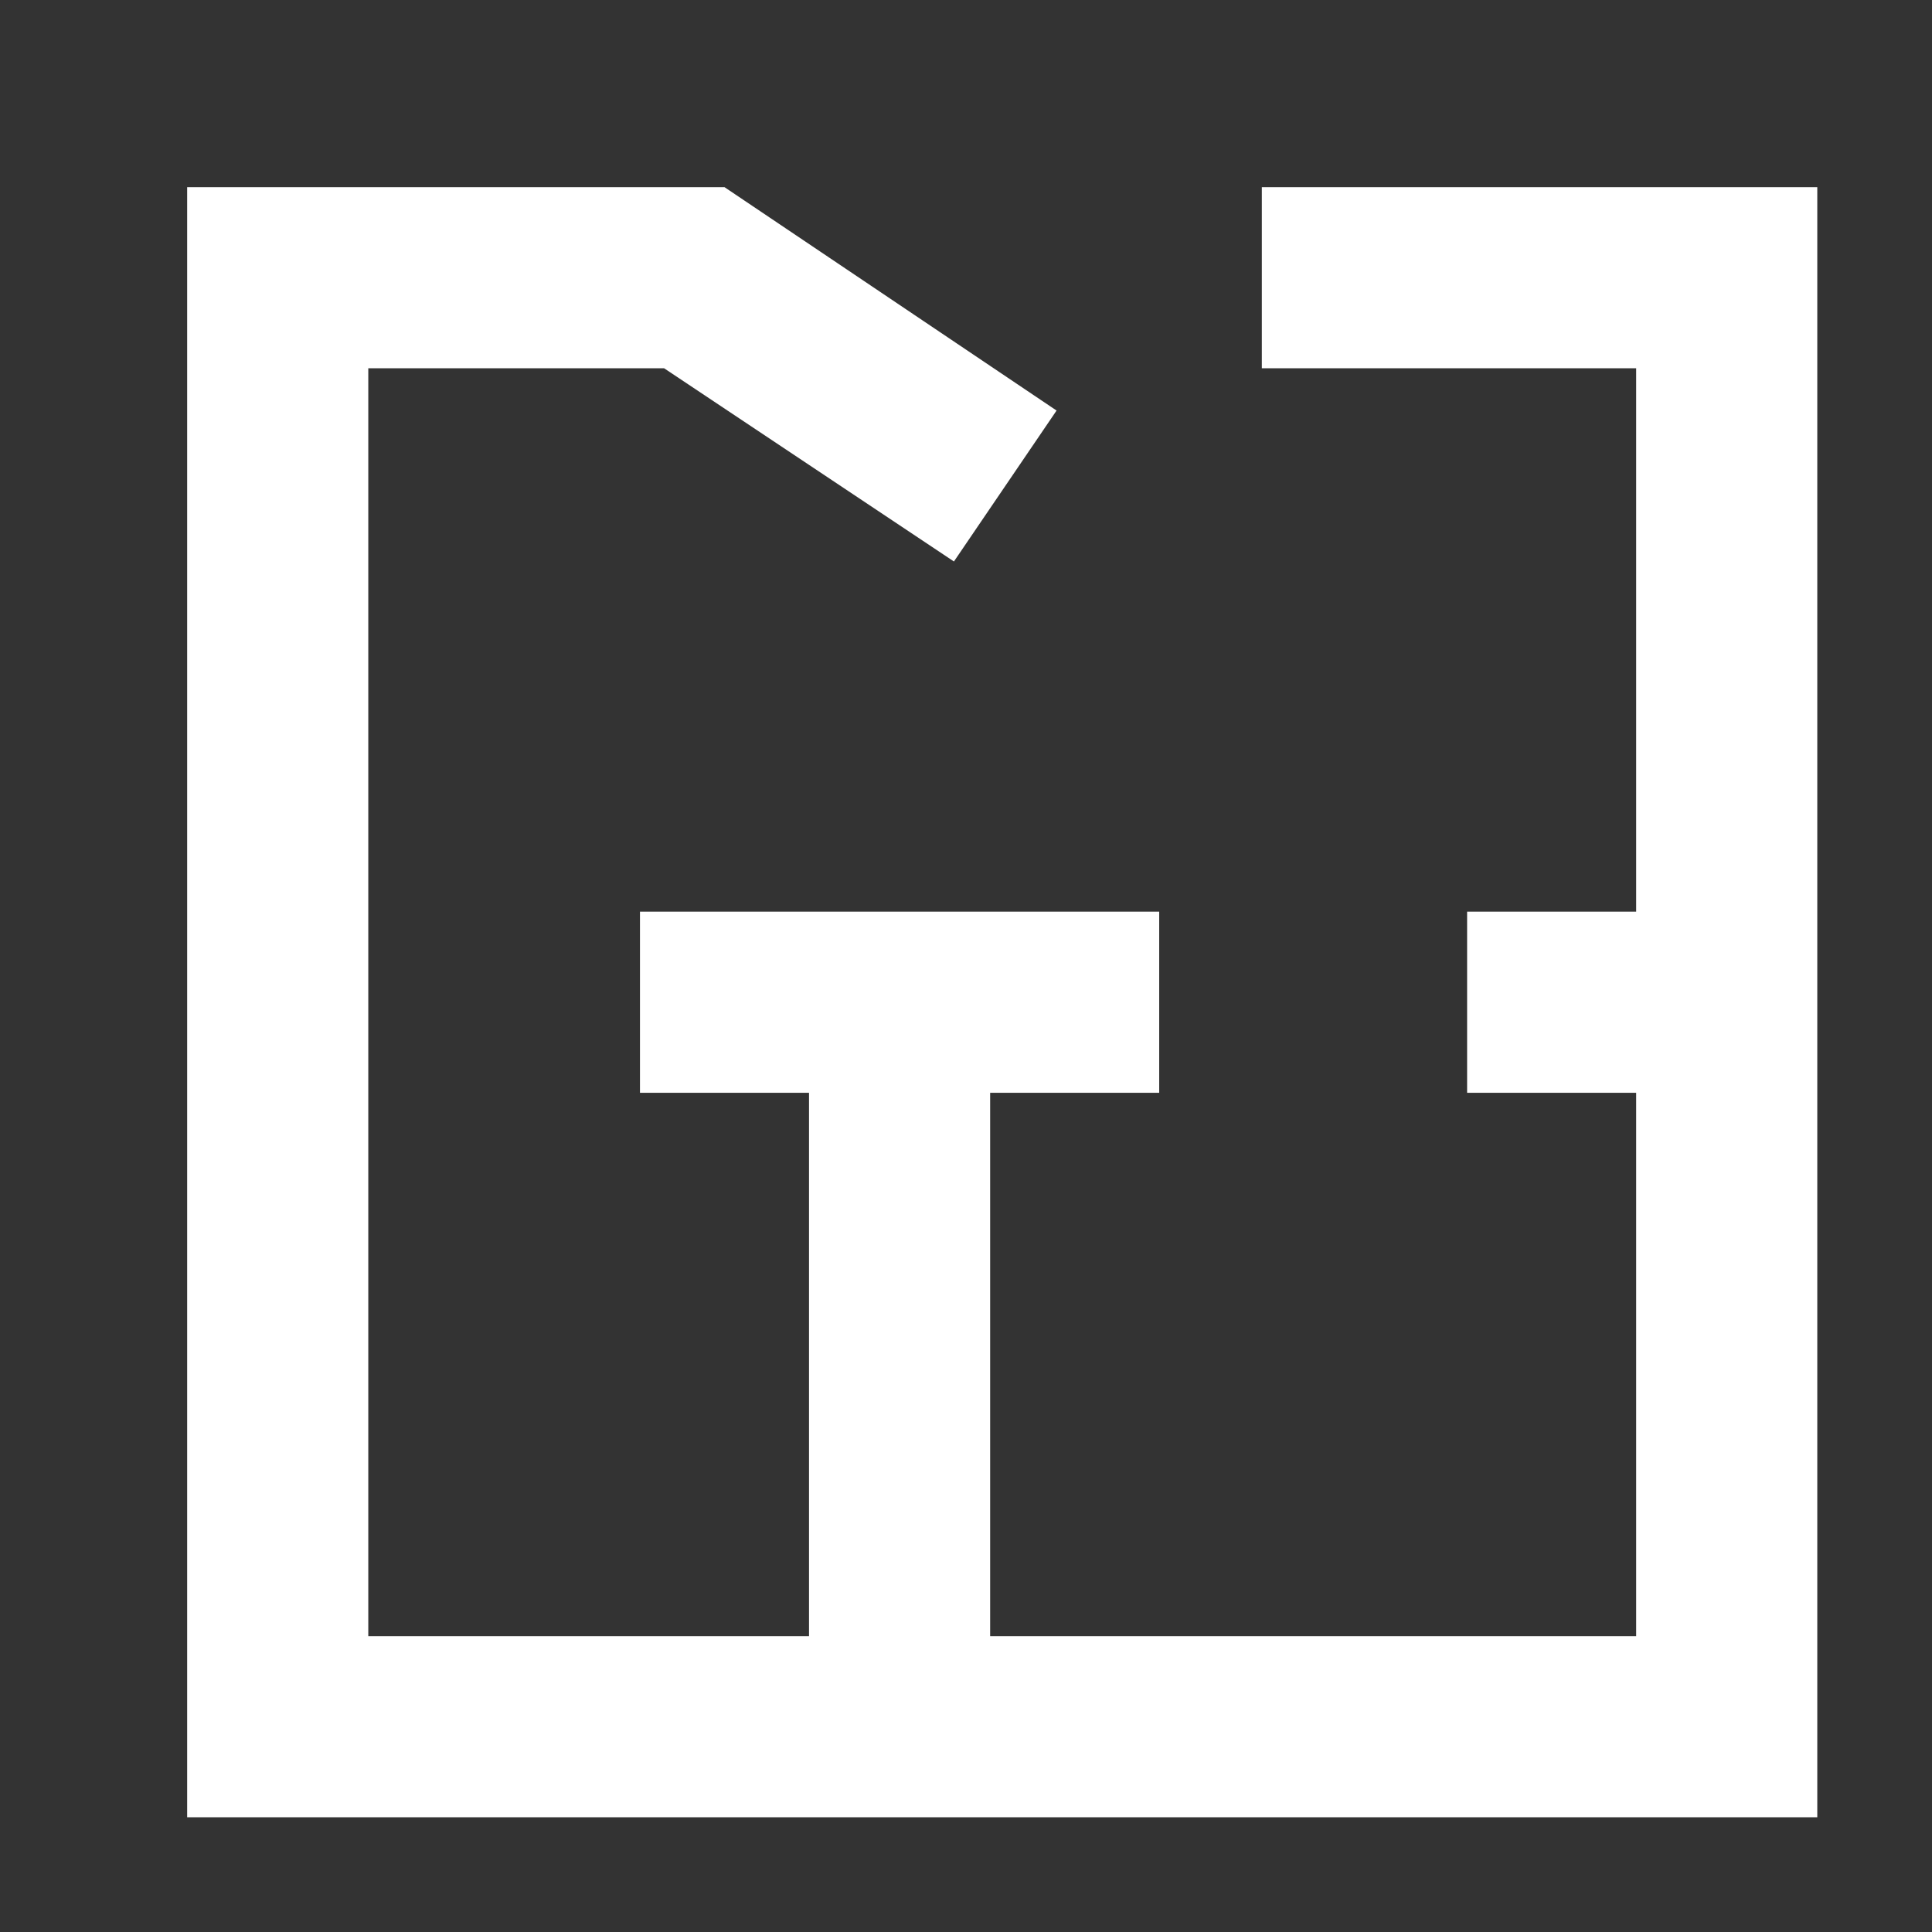
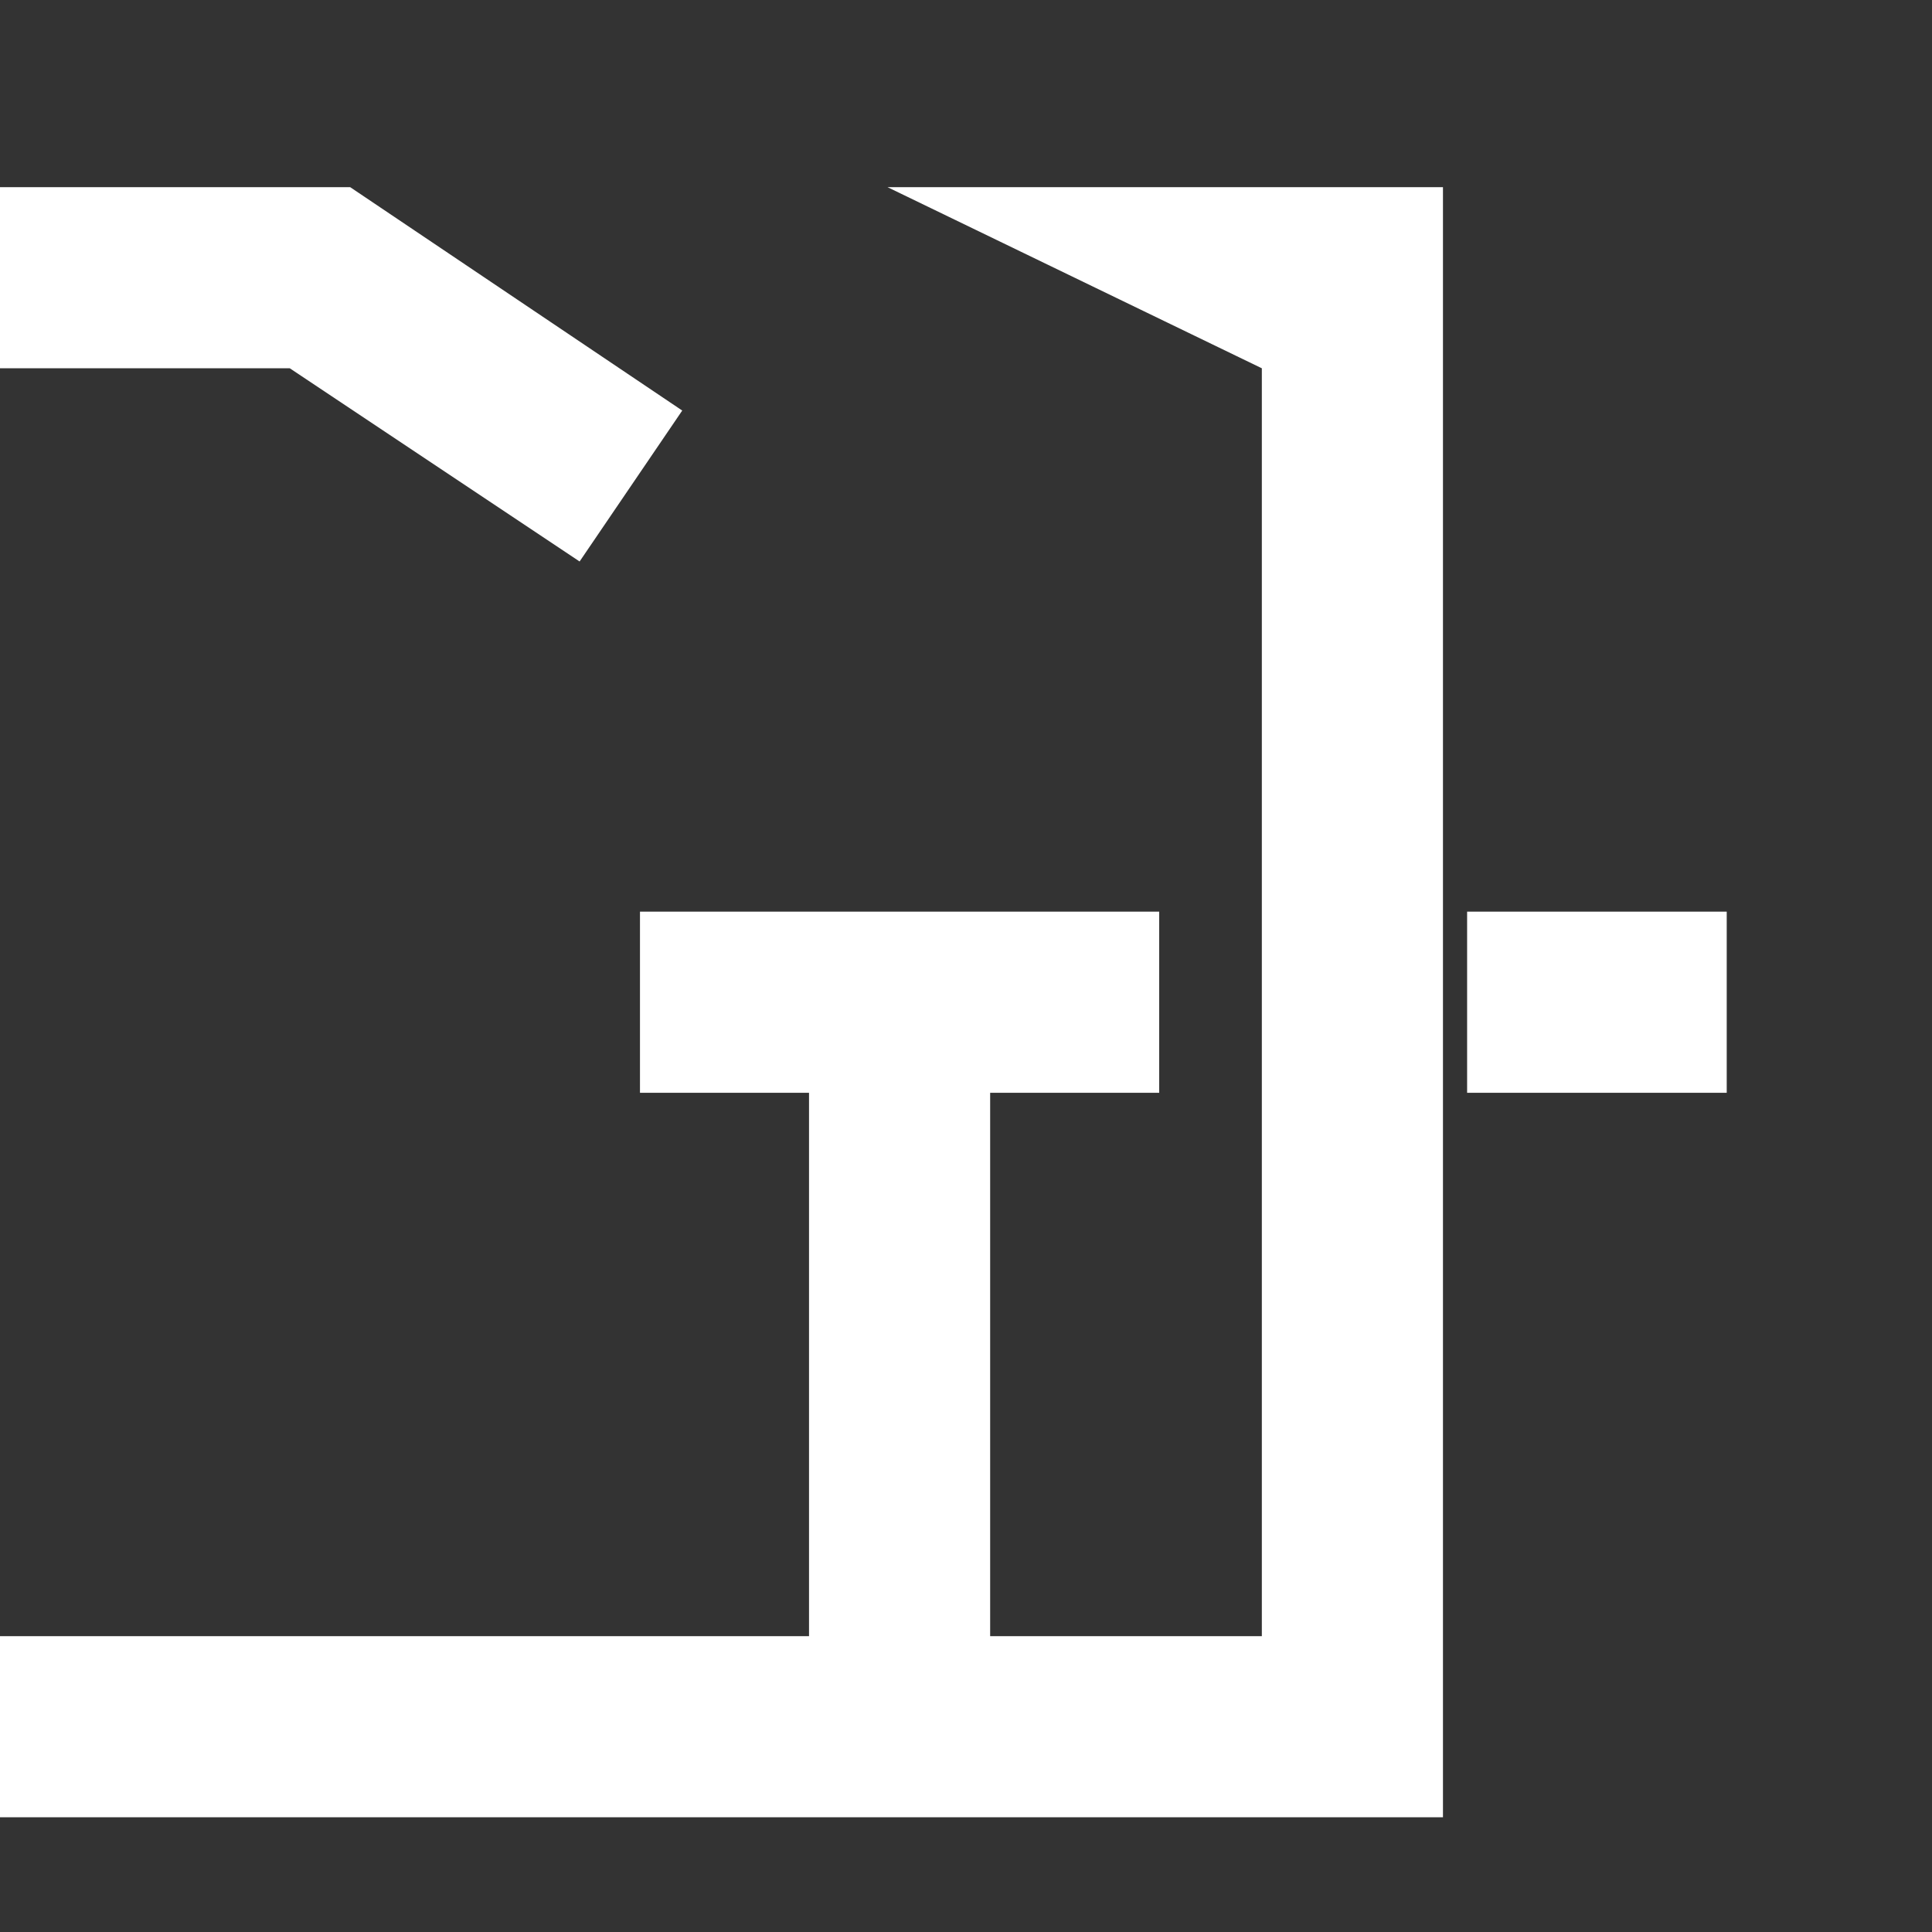
<svg xmlns="http://www.w3.org/2000/svg" enable-background="new 0 0 32 32" viewBox="0 0 32 32">
  <rect x="0" y="0" width="32" height="32" fill="#333333" stroke="none" />
-   <path d="m20.9 6.1h6.2v21h-21v-21h4.9l4.8 3.2 1.7-2.5-5.5-3.7h-8.9v27h27v-27h-9.2zm-4.5 22.5v-12h-3v12zm-5.8-10.5h8.6v-3h-8.6zm13.7 0h4.3v-3h-4.3z" fill="#fff" />
+   <path d="m20.9 6.1v21h-21v-21h4.9l4.8 3.2 1.7-2.5-5.5-3.7h-8.9v27h27v-27h-9.2zm-4.5 22.5v-12h-3v12zm-5.8-10.5h8.6v-3h-8.6zm13.7 0h4.3v-3h-4.3z" fill="#fff" />
</svg>